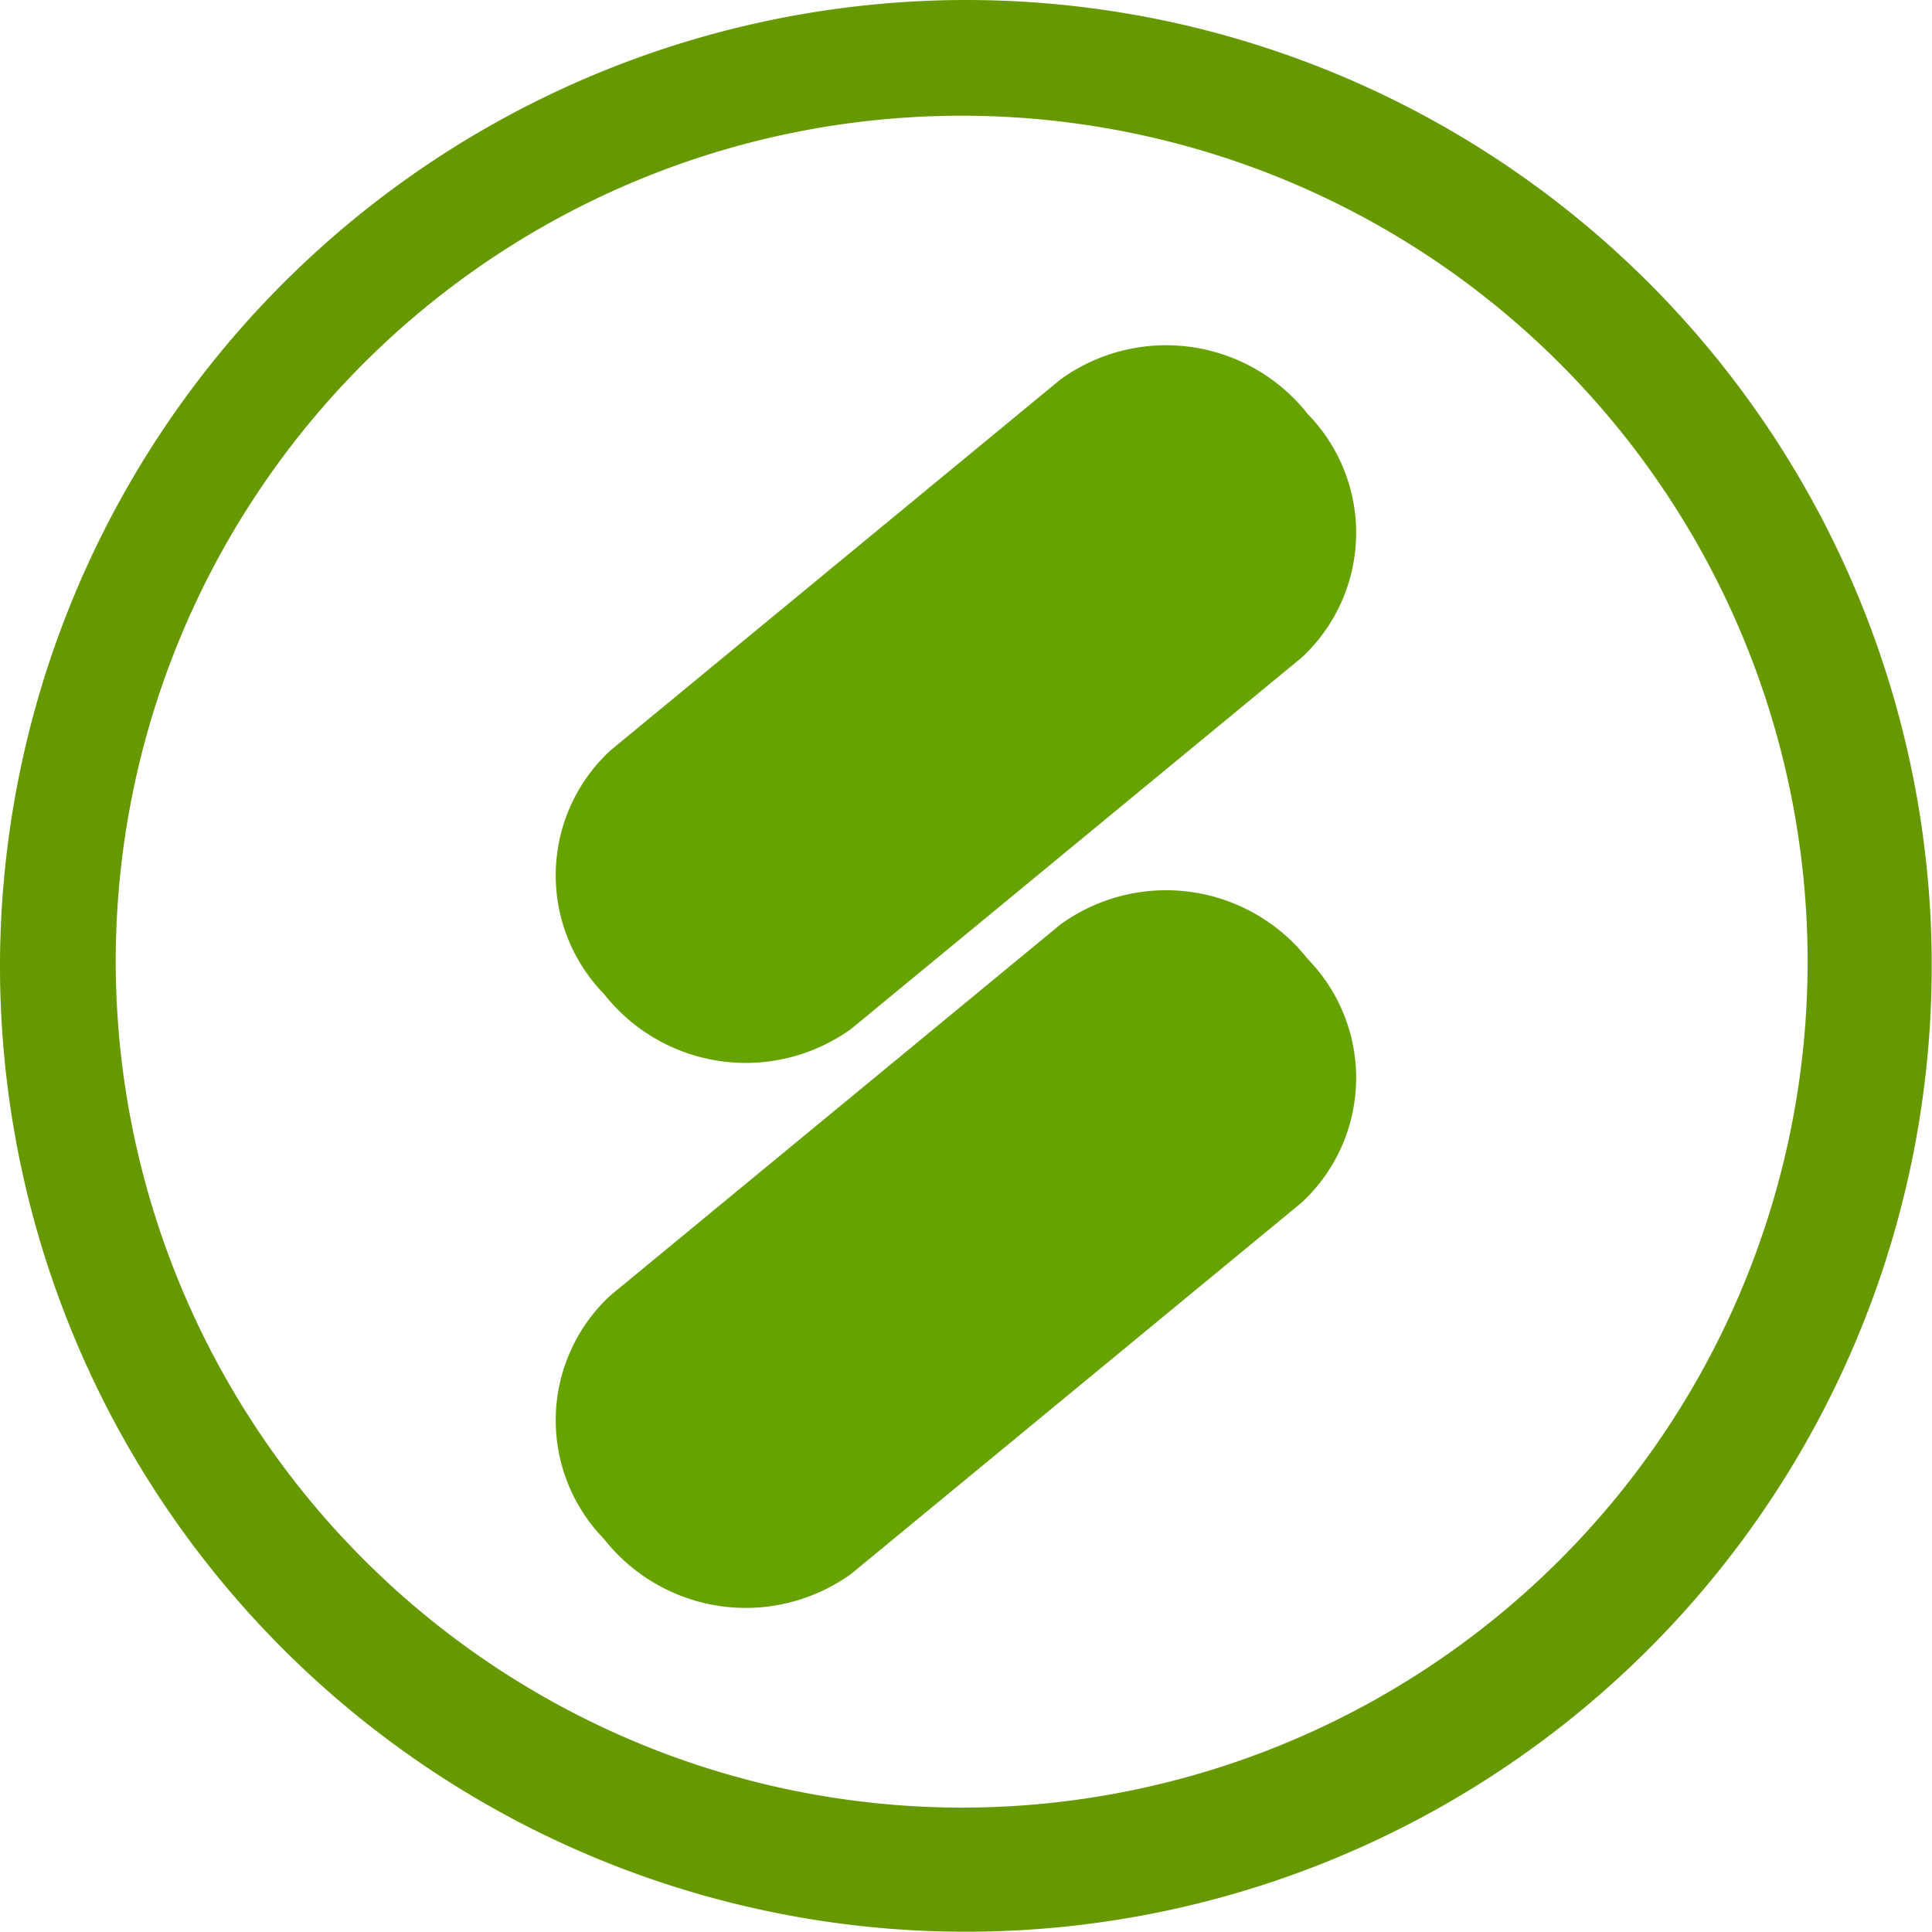
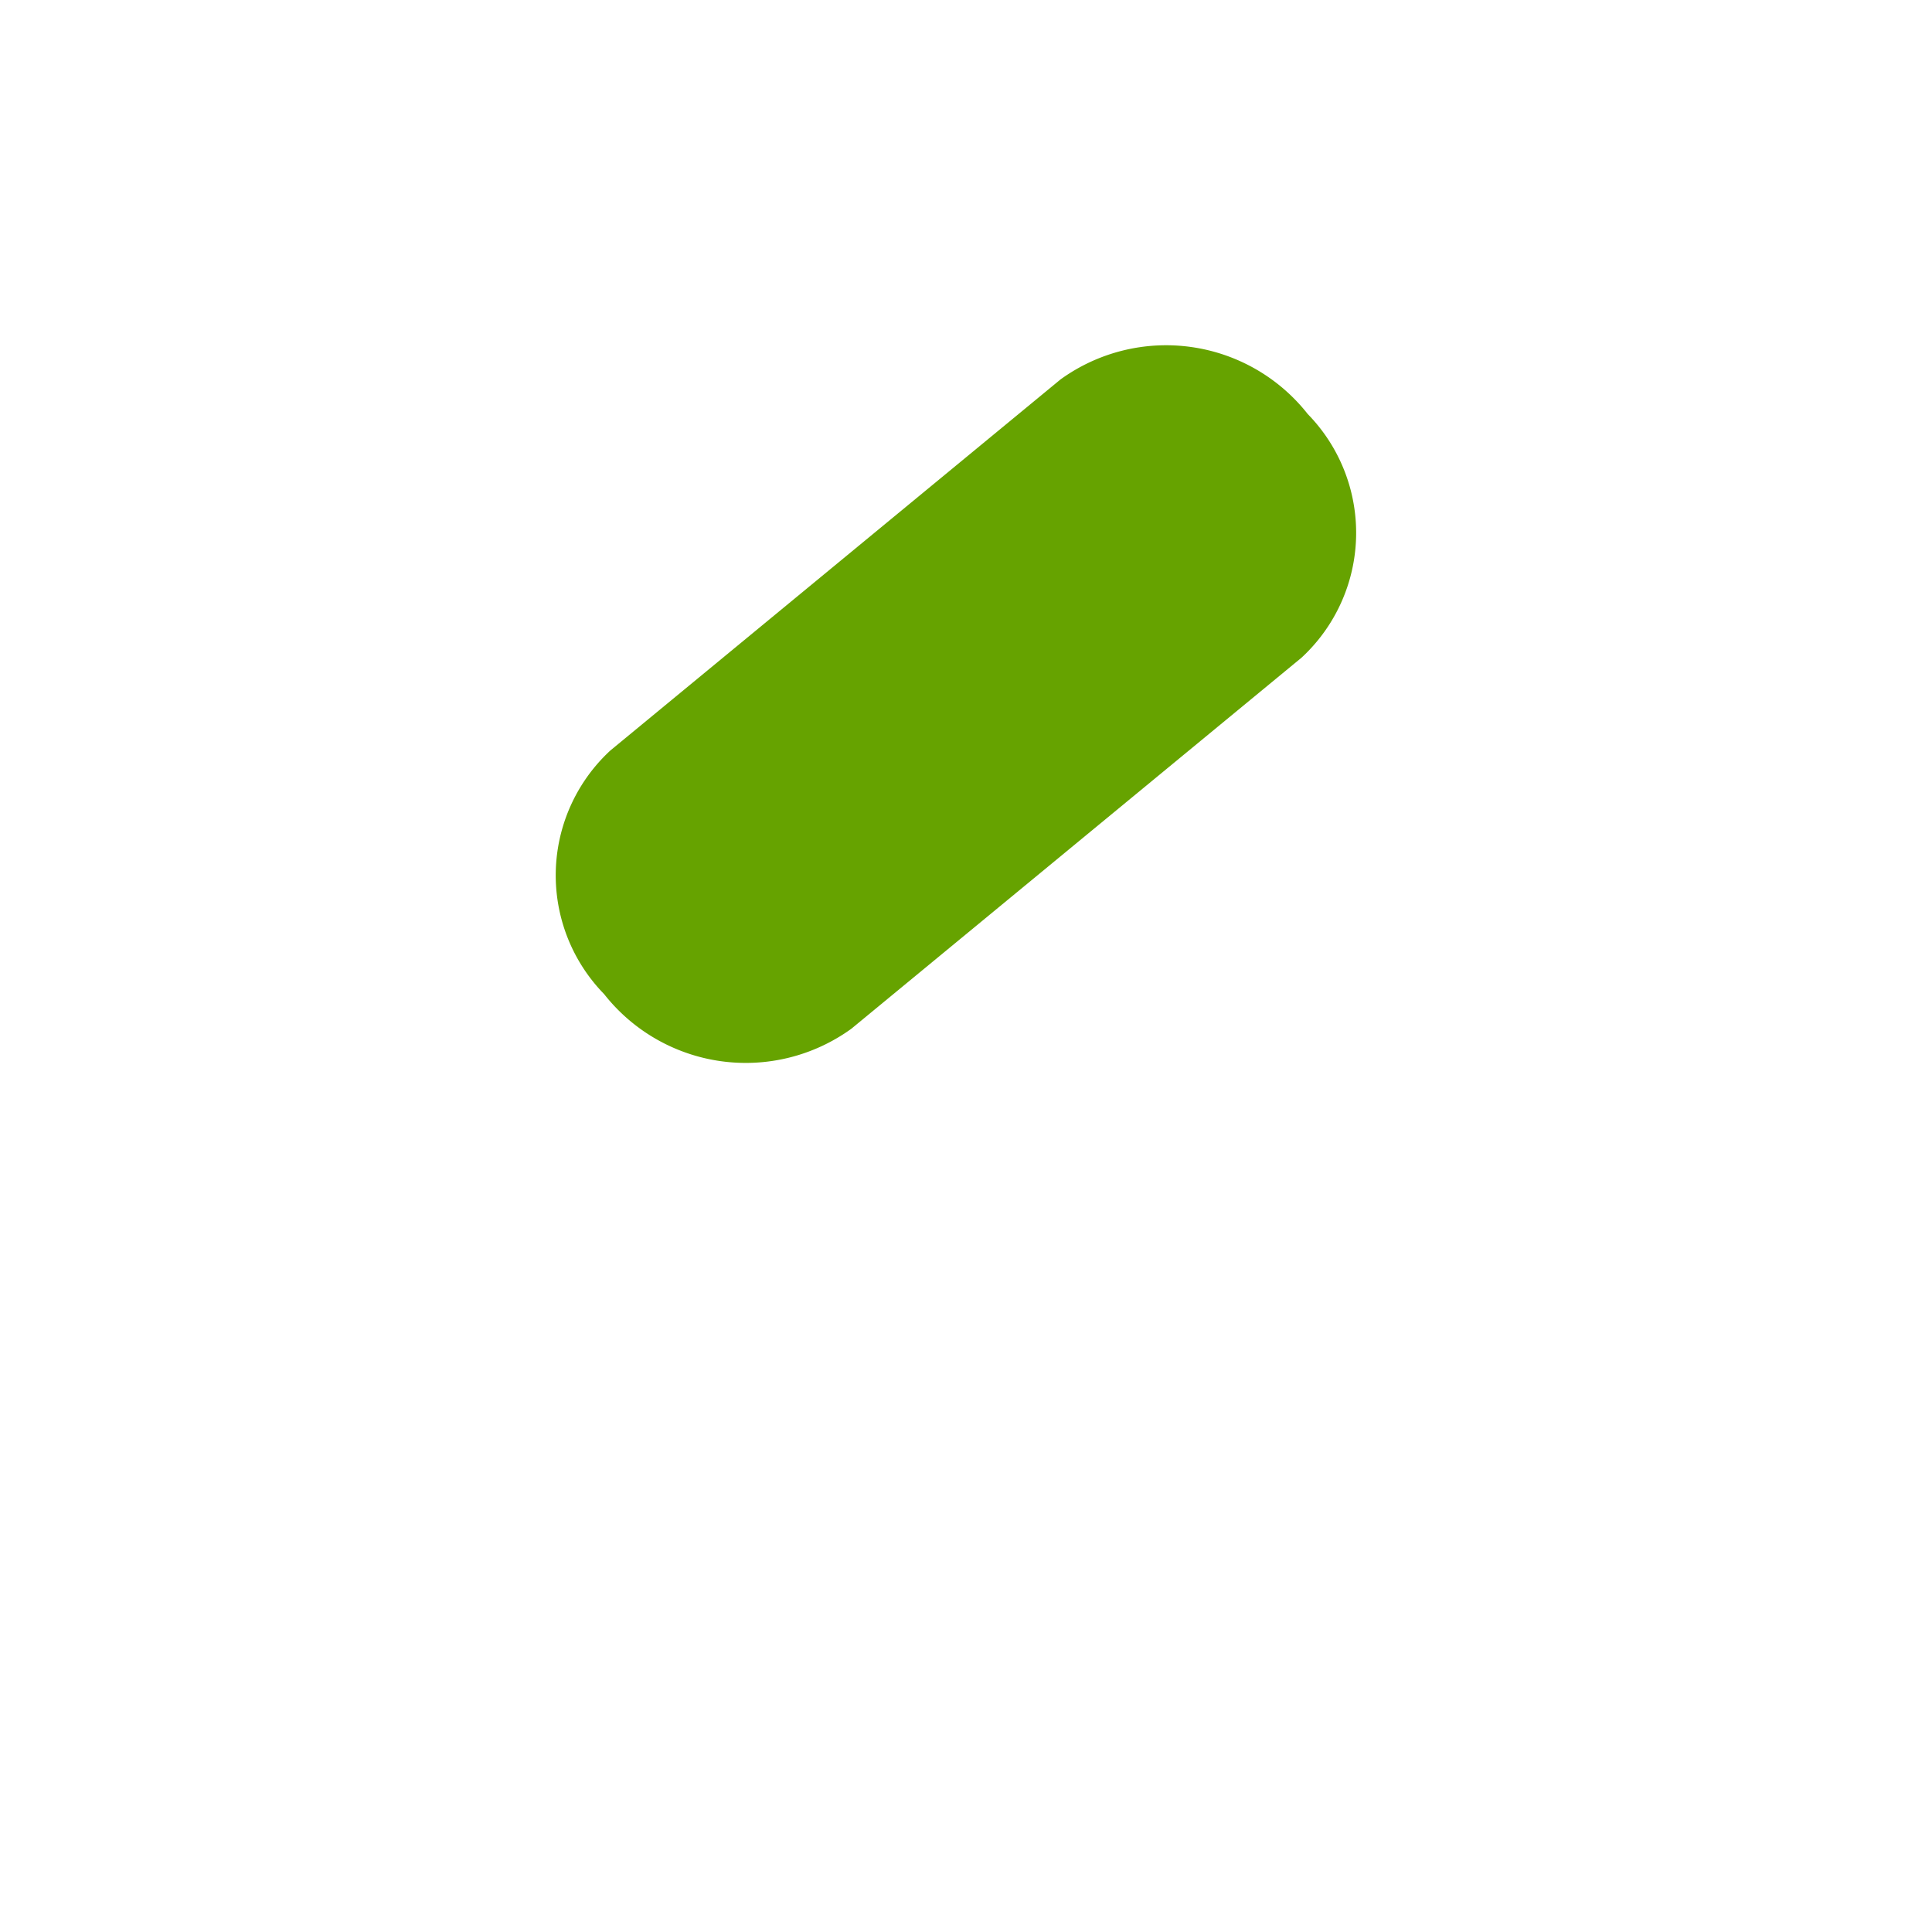
<svg xmlns="http://www.w3.org/2000/svg" id="logo" width="50.219" height="50.219" viewBox="0 0 50.219 50.219">
  <defs>
    <style>
      .cls-1 {
        fill: #690;
      }

      .cls-1, .cls-2 {
        fill-rule: evenodd;
      }

      .cls-2 {
        fill: #66a300;
      }
    </style>
  </defs>
-   <path class="cls-1" d="M0,25.106A25.106,25.106,0,1,0,25.106,0,25.134,25.134,0,0,0,0,25.106ZM3.008,25A21.989,21.989,0,1,1,25,46.986,22.014,22.014,0,0,1,3.008,25Z" />
  <path id="Rounded_Rectangle_1" data-name="Rounded Rectangle 1" class="cls-2" d="M15.866,19.507l11.7-9.644a4.684,4.684,0,0,1,6.427.9,4.418,4.418,0,0,1-.163,6.333L22.13,26.74a4.684,4.684,0,0,1-6.427-.9A4.418,4.418,0,0,1,15.866,19.507Z" />
-   <path id="Rounded_Rectangle_1_copy" data-name="Rounded Rectangle 1 copy" class="cls-2" d="M15.866,33.673l11.7-9.644a4.684,4.684,0,0,1,6.427.9,4.418,4.418,0,0,1-.163,6.333l-11.7,9.644a4.684,4.684,0,0,1-6.427-.9A4.418,4.418,0,0,1,15.866,33.673Z" />
</svg>